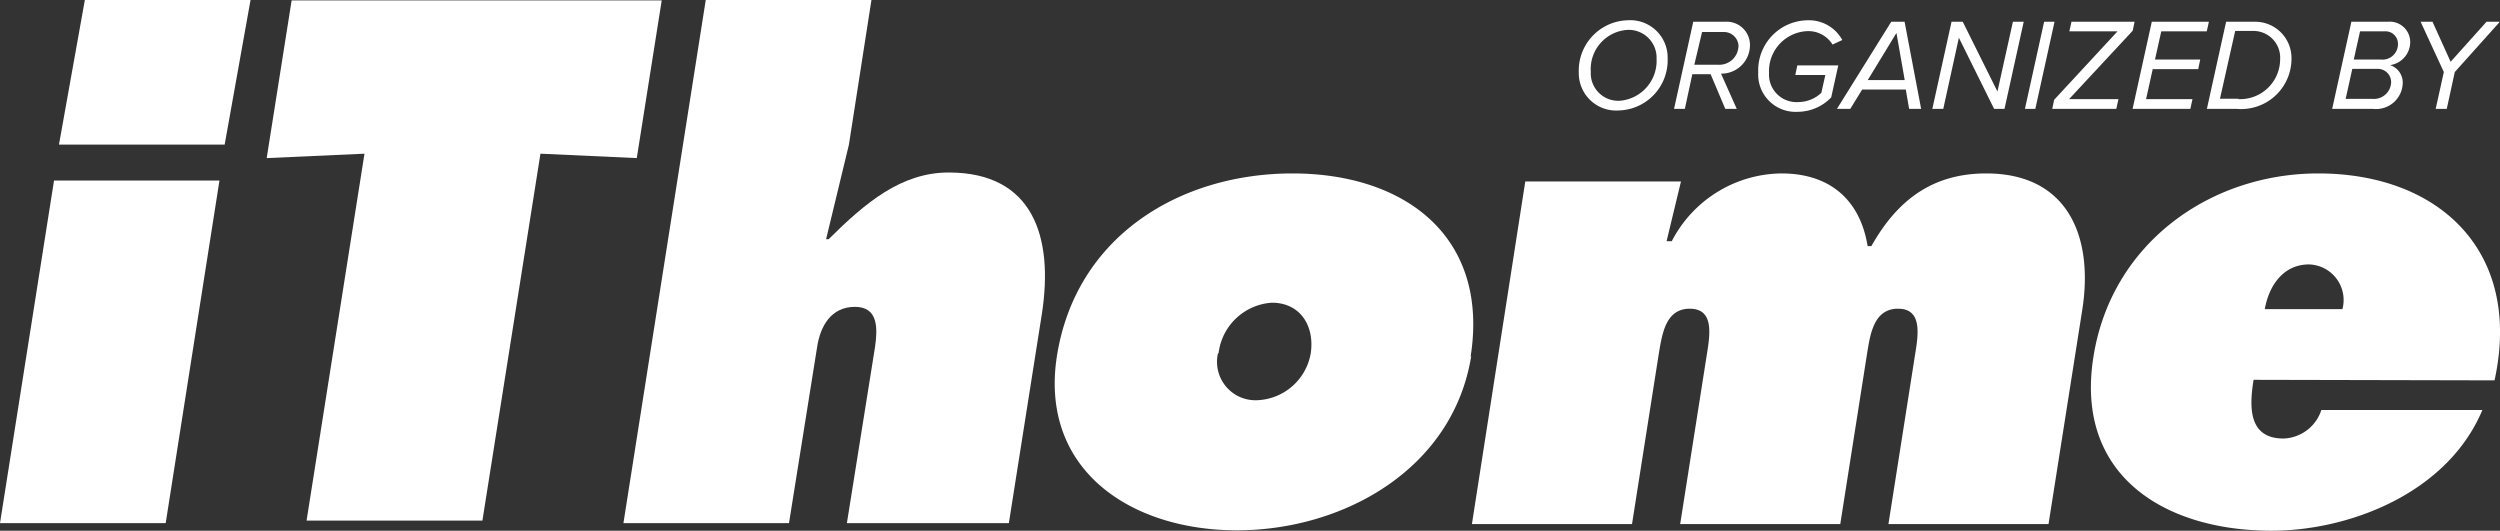
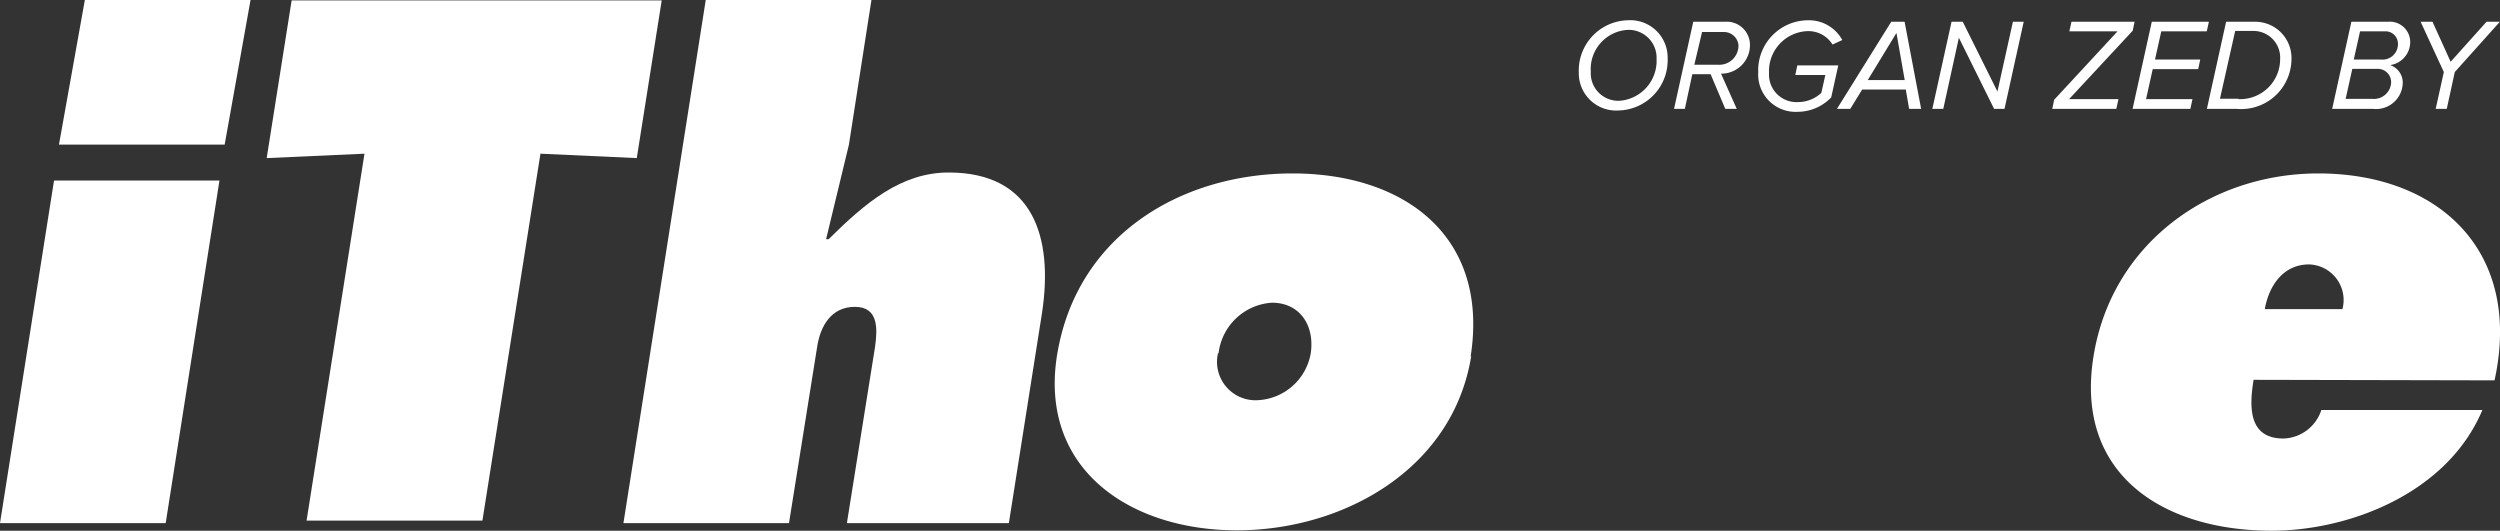
<svg xmlns="http://www.w3.org/2000/svg" id="f2b9a404-0418-4066-910c-8ec137ee6b15" data-name="圖層 1" viewBox="0 0 187.39 39.78">
  <rect x="0" y="0" width="187.39" height="39.78" fill="#333333" stroke="none" />
  <title>logo-cyber-ithome</title>
  <polygon points="4.05 13.53 0 39.21 12.42 39.21 16.45 13.53 4.05 13.53" style="fill:#fff" />
  <polygon points="6.36 0 18.78 0 16.84 10.84 4.42 10.84 6.36 0" style="fill:#fff" />
  <polygon points="21.86 0.03 49.6 0.03 47.73 11.85 40.51 11.52 36.16 39.02 22.98 39.02 27.32 11.52 19.99 11.85 21.86 0.03" style="fill:#fff" />
  <path d="M52.9,0H65.32L63.63,10.85l-1.71,7.08h.19c2.76-2.74,5.45-5,9-5,6.34,0,7.85,4.83,7,10.5L75.62,39.21H63.48L65.59,26c.19-1.35.27-3-1.51-3s-2.59,1.44-2.83,3L59.14,39.21H46.73Z" style="fill:#fff" />
  <path d="M91.29,26.5A2.88,2.88,0,0,0,94.19,30a4.24,4.24,0,0,0,4.06-3.53c.3-2.08-.82-3.78-2.91-3.78a4.3,4.3,0,0,0-4,3.78m18.94.2c-1.36,8.5-9.59,13.08-17.57,13.08S77.91,35.2,79.22,26.7C80.64,17.69,88.46,13,96.88,13s14.77,4.73,13.35,13.74" style="fill:#fff" />
-   <path d="M124.92,18.08h.39A9.36,9.36,0,0,1,133.53,13c3.65,0,5.9,2,6.46,5.45h.28c2-3.56,4.69-5.45,8.61-5.45,6.11,0,8.08,4.73,7.19,10.28l-2.52,16h-12l2-12.72c.24-1.49.55-3.42-1.28-3.42s-2.09,1.93-2.33,3.42l-2,12.72h-12l2-12.72c.24-1.49.55-3.42-1.28-3.42s-2.08,1.93-2.33,3.42l-2,12.72h-12l4-25.68H126Z" style="fill:#fff" />
  <path d="M175.58,23.17a2.67,2.67,0,0,0-2.5-3.35c-1.9,0-3,1.54-3.32,3.35Zm-6.66,5.3c-.34,2.08-.37,4.4,2.24,4.4A3.09,3.09,0,0,0,174,30.73h12.07c-2.6,6.21-9.93,9.05-15.8,9.05-8.05,0-14.75-4.15-13.36-13C158.24,18.26,165.64,13,173.77,13c9.11,0,15.32,5.9,13.21,15.51Z" style="fill:#fff" />
  <path d="M118.34,5.42A3.77,3.77,0,0,1,122,1.52a2.8,2.8,0,0,1,3,2.85,3.77,3.77,0,0,1-3.67,3.91A2.8,2.8,0,0,1,118.34,5.42Zm5.83-1A2.09,2.09,0,0,0,122,2.24a2.94,2.94,0,0,0-2.76,3.14,2.06,2.06,0,0,0,2.2,2.17A3,3,0,0,0,124.17,4.42Z" style="fill:#fff" />
  <path d="M129.32,8.16l-1.1-2.6h-1.37l-.56,2.6h-.81l1.44-6.53h2.4a1.74,1.74,0,0,1,1.85,1.7A2.14,2.14,0,0,1,129,5.52l1.18,2.64Zm-.58-3.31a1.44,1.44,0,0,0,1.57-1.45,1.09,1.09,0,0,0-1.11-1h-1.62L127,4.85h1.72Z" style="fill:#fff" />
  <path d="M131.79,5.42a3.75,3.75,0,0,1,3.73-3.9A2.84,2.84,0,0,1,138.09,3l-.73.34a2.13,2.13,0,0,0-2-1,3,3,0,0,0-2.76,3.14,2.06,2.06,0,0,0,2.2,2.17,2.54,2.54,0,0,0,1.72-.69l.3-1.34h-2.25l.15-.72h3.07l-.53,2.4a3.49,3.49,0,0,1-2.51,1.08A2.8,2.8,0,0,1,131.79,5.42Z" style="fill:#fff" />
  <path d="M143.1,8.16l-.25-1.45h-3.27l-.89,1.45h-1l4.07-6.53h1L144,8.16Zm-.95-5.69L140,6h2.77Z" style="fill:#fff" />
  <path d="M149.47,8.16l-2.64-5.33-1.17,5.33h-.82l1.44-6.53h.84l2.6,5.23,1.16-5.23h.81l-1.44,6.53Z" style="fill:#fff" />
-   <path d="M151.78,8.16l1.44-6.53H154l-1.44,6.53Z" style="fill:#fff" />
  <path d="M153.83,8.16l.14-.68,4.75-5.13h-3.61l.16-.72H160l-.14.67-4.77,5.13h3.7l-.16.73Z" style="fill:#fff" />
  <path d="M159.85,8.16l1.44-6.53h4.28l-.16.72H162l-.47,2.11h3.39l-.15.72h-3.41l-.5,2.25h3.48l-.16.73Z" style="fill:#fff" />
  <path d="M165.42,8.16l1.44-6.53h2.19a2.72,2.72,0,0,1,2.71,2.79,3.77,3.77,0,0,1-4.11,3.74Zm2.36-.73a3,3,0,0,0,3.13-3,2,2,0,0,0-2-2.11h-1.37l-1.14,5.08h1.4Z" style="fill:#fff" />
  <path d="M174.81,8.16l1.44-6.53H179a1.53,1.53,0,0,1,1.66,1.5,1.75,1.75,0,0,1-1.51,1.75,1.38,1.38,0,0,1,.95,1.34,2,2,0,0,1-2.23,1.94Zm4.42-2a1,1,0,0,0-1-1h-1.91l-.5,2.25h2A1.29,1.29,0,0,0,179.23,6.16Zm.51-2.92a.93.93,0,0,0-1-.89H176.9l-.47,2.11h2A1.16,1.16,0,0,0,179.74,3.24Z" style="fill:#fff" />
  <path d="M182.57,8.16l.61-2.76-1.74-3.77h.89l1.36,3,2.69-3h1L184,5.4l-.6,2.76Z" style="fill:#fff" />
</svg>